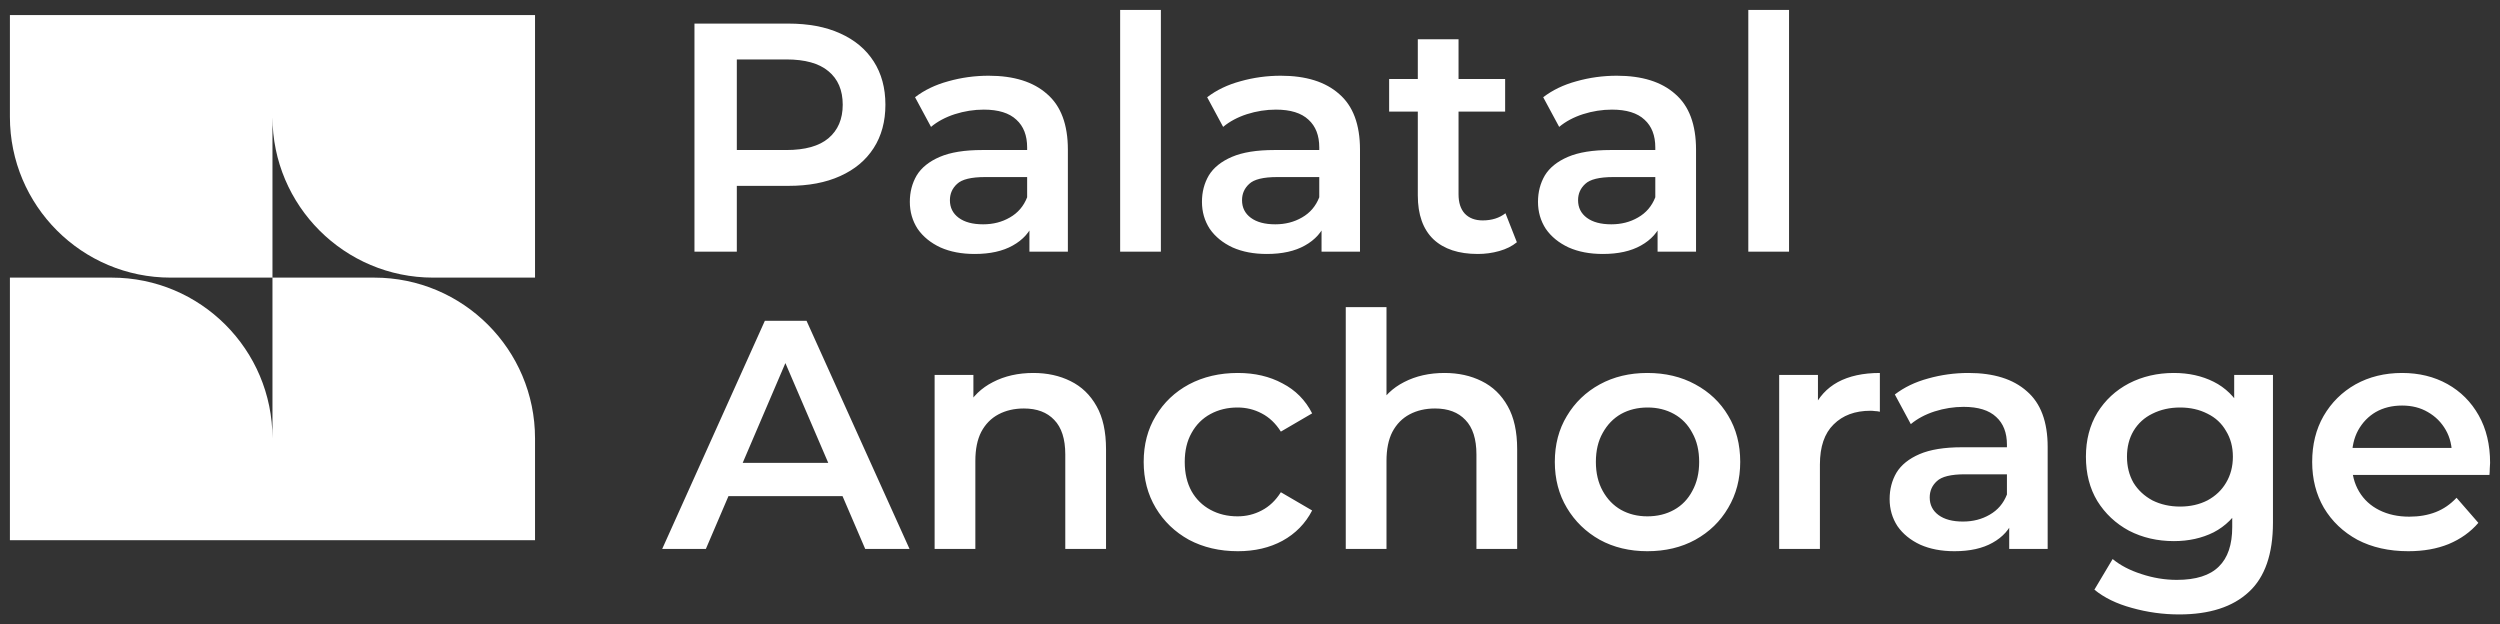
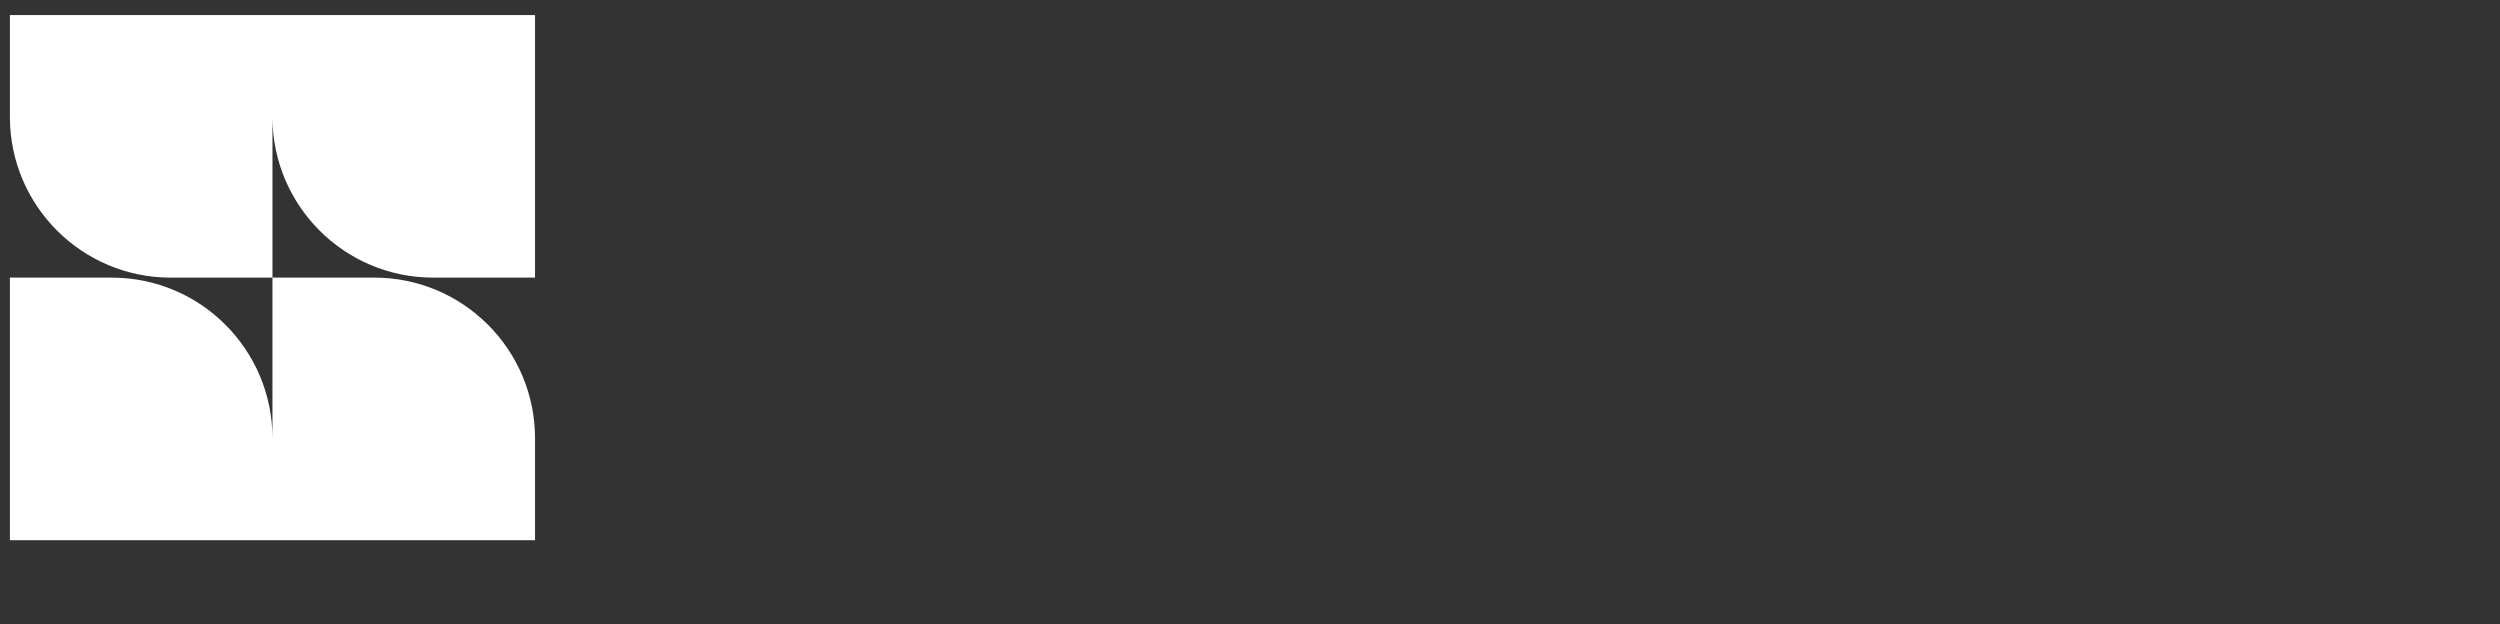
<svg xmlns="http://www.w3.org/2000/svg" viewBox="5999 5325.347 252.324 63.014" data-guides="{&quot;vertical&quot;:[],&quot;horizontal&quot;:[]}">
  <rect x="5999" y="5325.347" width="252.324" height="63.014" fill="#333333" stroke="none" />
-   <path fill="white" stroke="none" fill-opacity="1" stroke-width="1" stroke-opacity="1" font-size-adjust="none" id="tSvgd310da565" title="Path 2" d="M 6069.092 5350.75 C 6069.092 5343.076 6069.092 5335.402 6069.092 5327.728C 6072.249 5327.728 6075.406 5327.728 6078.563 5327.728C 6080.602 5327.728 6082.346 5328.057 6083.793 5328.715C 6085.262 5329.372 6086.391 5330.315 6087.18 5331.543C 6087.97 5332.771 6088.364 5334.229 6088.364 5335.917C 6088.364 5337.605 6087.97 5339.064 6087.18 5340.291C 6086.391 5341.519 6085.262 5342.462 6083.793 5343.12C 6082.346 5343.778 6080.602 5344.106 6078.563 5344.106C 6076.195 5344.106 6073.827 5344.106 6071.459 5344.106C 6072.095 5343.438 6072.731 5342.769 6073.367 5342.1C 6073.367 5344.984 6073.367 5347.867 6073.367 5350.75C 6071.942 5350.75 6070.517 5350.75 6069.092 5350.75ZM 6073.367 5342.561 C 6072.731 5341.87 6072.095 5341.179 6071.459 5340.489C 6073.762 5340.489 6076.064 5340.489 6078.366 5340.489C 6080.252 5340.489 6081.666 5340.094 6082.609 5339.305C 6083.573 5338.493 6084.056 5337.364 6084.056 5335.917C 6084.056 5334.448 6083.573 5333.319 6082.609 5332.53C 6081.666 5331.74 6080.252 5331.346 6078.366 5331.346C 6076.064 5331.346 6073.762 5331.346 6071.459 5331.346C 6072.095 5330.644 6072.731 5329.943 6073.367 5329.241C 6073.367 5333.681 6073.367 5338.121 6073.367 5342.561ZM 6102.899 5350.75 C 6102.899 5349.566 6102.899 5348.382 6102.899 5347.198C 6102.822 5346.946 6102.746 5346.694 6102.669 5346.442C 6102.669 5344.37 6102.669 5342.298 6102.669 5340.226C 6102.669 5339.02 6102.307 5338.088 6101.583 5337.43C 6100.86 5336.75 6099.764 5336.411 6098.294 5336.411C 6097.308 5336.411 6096.332 5336.564 6095.367 5336.871C 6094.425 5337.178 6093.624 5337.605 6092.967 5338.154C 6092.429 5337.156 6091.892 5336.158 6091.355 5335.161C 6092.298 5334.437 6093.416 5333.9 6094.71 5333.549C 6096.025 5333.177 6097.385 5332.99 6098.788 5332.99C 6101.331 5332.99 6103.294 5333.604 6104.675 5334.832C 6106.078 5336.038 6106.78 5337.913 6106.78 5340.456C 6106.78 5343.887 6106.78 5347.319 6106.78 5350.75C 6105.486 5350.75 6104.193 5350.75 6102.899 5350.75ZM 6097.374 5350.98 C 6096.058 5350.98 6094.907 5350.761 6093.92 5350.322C 6092.934 5349.862 6092.166 5349.237 6091.618 5348.448C 6091.092 5347.637 6090.829 5346.727 6090.829 5345.718C 6090.829 5344.731 6091.059 5343.843 6091.52 5343.054C 6092.002 5342.265 6092.78 5341.64 6093.855 5341.179C 6094.929 5340.719 6096.354 5340.489 6098.13 5340.489C 6099.829 5340.489 6101.529 5340.489 6103.228 5340.489C 6103.228 5341.399 6103.228 5342.309 6103.228 5343.218C 6101.627 5343.218 6100.027 5343.218 6098.426 5343.218C 6097.023 5343.218 6096.08 5343.449 6095.598 5343.909C 6095.115 5344.348 6094.874 5344.896 6094.874 5345.554C 6094.874 5346.299 6095.17 5346.891 6095.762 5347.33C 6096.354 5347.768 6097.176 5347.987 6098.229 5347.987C 6099.237 5347.987 6100.136 5347.757 6100.926 5347.297C 6101.737 5346.836 6102.318 5346.157 6102.669 5345.258C 6102.899 5346.08 6103.129 5346.902 6103.359 5347.724C 6102.965 5348.755 6102.252 5349.555 6101.222 5350.125C 6100.213 5350.695 6098.93 5350.98 6097.374 5350.98ZM 6112.056 5350.75 C 6112.056 5342.616 6112.056 5334.481 6112.056 5326.347C 6113.426 5326.347 6114.797 5326.347 6116.167 5326.347C 6116.167 5334.481 6116.167 5342.616 6116.167 5350.75C 6114.797 5350.75 6113.426 5350.75 6112.056 5350.75ZM 6132.383 5350.75 C 6132.383 5349.566 6132.383 5348.382 6132.383 5347.198C 6132.306 5346.946 6132.23 5346.694 6132.153 5346.442C 6132.153 5344.37 6132.153 5342.298 6132.153 5340.226C 6132.153 5339.02 6131.791 5338.088 6131.067 5337.43C 6130.344 5336.75 6129.248 5336.411 6127.779 5336.411C 6126.792 5336.411 6125.816 5336.564 6124.851 5336.871C 6123.909 5337.178 6123.108 5337.605 6122.451 5338.154C 6121.914 5337.156 6121.376 5336.158 6120.839 5335.161C 6121.782 5334.437 6122.9 5333.9 6124.194 5333.549C 6125.509 5333.177 6126.869 5332.99 6128.272 5332.99C 6130.815 5332.99 6132.778 5333.604 6134.159 5334.832C 6135.562 5336.038 6136.264 5337.913 6136.264 5340.456C 6136.264 5343.887 6136.264 5347.319 6136.264 5350.75C 6134.97 5350.75 6133.677 5350.75 6132.383 5350.75ZM 6126.858 5350.98 C 6125.542 5350.98 6124.391 5350.761 6123.404 5350.322C 6122.418 5349.862 6121.65 5349.237 6121.102 5348.448C 6120.576 5347.637 6120.313 5346.727 6120.313 5345.718C 6120.313 5344.731 6120.543 5343.843 6121.004 5343.054C 6121.486 5342.265 6122.264 5341.64 6123.339 5341.179C 6124.413 5340.719 6125.838 5340.489 6127.614 5340.489C 6129.313 5340.489 6131.013 5340.489 6132.712 5340.489C 6132.712 5341.399 6132.712 5342.309 6132.712 5343.218C 6131.111 5343.218 6129.511 5343.218 6127.91 5343.218C 6126.507 5343.218 6125.564 5343.449 6125.082 5343.909C 6124.599 5344.348 6124.358 5344.896 6124.358 5345.554C 6124.358 5346.299 6124.654 5346.891 6125.246 5347.33C 6125.838 5347.768 6126.66 5347.987 6127.713 5347.987C 6128.721 5347.987 6129.62 5347.757 6130.41 5347.297C 6131.221 5346.836 6131.802 5346.157 6132.153 5345.258C 6132.383 5346.08 6132.613 5346.902 6132.843 5347.724C 6132.449 5348.755 6131.736 5349.555 6130.706 5350.125C 6129.697 5350.695 6128.414 5350.98 6126.858 5350.98ZM 6148.15 5350.98 C 6146.221 5350.98 6144.73 5350.487 6143.678 5349.5C 6142.625 5348.492 6142.099 5347.012 6142.099 5345.06C 6142.099 5339.809 6142.099 5334.558 6142.099 5329.307C 6143.469 5329.307 6144.84 5329.307 6146.21 5329.307C 6146.21 5334.525 6146.21 5339.743 6146.21 5344.962C 6146.21 5345.795 6146.418 5346.442 6146.835 5346.902C 6147.273 5347.363 6147.876 5347.593 6148.644 5347.593C 6149.565 5347.593 6150.332 5347.351 6150.946 5346.869C 6151.33 5347.845 6151.713 5348.821 6152.097 5349.796C 6151.615 5350.191 6151.023 5350.487 6150.321 5350.684C 6149.619 5350.882 6148.896 5350.98 6148.15 5350.98ZM 6139.205 5336.608 C 6139.205 5335.512 6139.205 5334.415 6139.205 5333.319C 6143.108 5333.319 6147.01 5333.319 6150.913 5333.319C 6150.913 5334.415 6150.913 5335.512 6150.913 5336.608C 6147.01 5336.608 6143.108 5336.608 6139.205 5336.608ZM 6166.299 5350.75 C 6166.299 5349.566 6166.299 5348.382 6166.299 5347.198C 6166.222 5346.946 6166.146 5346.694 6166.069 5346.442C 6166.069 5344.37 6166.069 5342.298 6166.069 5340.226C 6166.069 5339.02 6165.707 5338.088 6164.984 5337.43C 6164.26 5336.75 6163.164 5336.411 6161.695 5336.411C 6160.708 5336.411 6159.733 5336.564 6158.768 5336.871C 6157.825 5337.178 6157.025 5337.605 6156.367 5338.154C 6155.83 5337.156 6155.292 5336.158 6154.755 5335.161C 6155.698 5334.437 6156.816 5333.9 6158.11 5333.549C 6159.426 5333.177 6160.785 5332.99 6162.188 5332.99C 6164.732 5332.99 6166.694 5333.604 6168.075 5334.832C 6169.479 5336.038 6170.18 5337.913 6170.18 5340.456C 6170.18 5343.887 6170.18 5347.319 6170.18 5350.75C 6168.886 5350.75 6167.593 5350.75 6166.299 5350.75ZM 6160.774 5350.98 C 6159.458 5350.98 6158.307 5350.761 6157.321 5350.322C 6156.334 5349.862 6155.567 5349.237 6155.019 5348.448C 6154.492 5347.637 6154.229 5346.727 6154.229 5345.718C 6154.229 5344.731 6154.459 5343.843 6154.92 5343.054C 6155.402 5342.265 6156.181 5341.64 6157.255 5341.179C 6158.329 5340.719 6159.754 5340.489 6161.53 5340.489C 6163.229 5340.489 6164.929 5340.489 6166.628 5340.489C 6166.628 5341.399 6166.628 5342.309 6166.628 5343.218C 6165.027 5343.218 6163.427 5343.218 6161.826 5343.218C 6160.423 5343.218 6159.48 5343.449 6158.998 5343.909C 6158.516 5344.348 6158.274 5344.896 6158.274 5345.554C 6158.274 5346.299 6158.57 5346.891 6159.162 5347.33C 6159.754 5347.768 6160.577 5347.987 6161.629 5347.987C 6162.638 5347.987 6163.537 5347.757 6164.326 5347.297C 6165.137 5346.836 6165.718 5346.157 6166.069 5345.258C 6166.299 5346.08 6166.53 5346.902 6166.76 5347.724C 6166.365 5348.755 6165.652 5349.555 6164.622 5350.125C 6163.613 5350.695 6162.331 5350.98 6160.774 5350.98ZM 6175.456 5350.75 C 6175.456 5342.616 6175.456 5334.481 6175.456 5326.347C 6176.826 5326.347 6178.197 5326.347 6179.567 5326.347C 6179.567 5334.481 6179.567 5342.616 6179.567 5350.75C 6178.197 5350.75 6176.826 5350.75 6175.456 5350.75ZM 6065.836 5380.75 C 6069.289 5373.076 6072.742 5365.402 6076.195 5357.728C 6077.599 5357.728 6079.002 5357.728 6080.405 5357.728C 6083.869 5365.402 6087.334 5373.076 6090.798 5380.75C 6089.307 5380.75 6087.816 5380.75 6086.325 5380.75C 6083.354 5373.832 6080.383 5366.915 6077.412 5359.997C 6077.982 5359.997 6078.552 5359.997 6079.123 5359.997C 6076.163 5366.915 6073.203 5373.832 6070.243 5380.75C 6068.774 5380.75 6067.305 5380.75 6065.836 5380.75ZM 6070.604 5375.422 C 6070.988 5374.304 6071.372 5373.186 6071.756 5372.067C 6075.899 5372.067 6080.043 5372.067 6084.187 5372.067C 6084.571 5373.186 6084.955 5374.304 6085.338 5375.422C 6080.427 5375.422 6075.516 5375.422 6070.604 5375.422ZM 6103.296 5362.99 C 6104.7 5362.99 6105.949 5363.264 6107.046 5363.812C 6108.164 5364.36 6109.041 5365.205 6109.677 5366.345C 6110.313 5367.463 6110.631 5368.91 6110.631 5370.686C 6110.631 5374.041 6110.631 5377.395 6110.631 5380.75C 6109.26 5380.75 6107.89 5380.75 6106.519 5380.75C 6106.519 5377.571 6106.519 5374.392 6106.519 5371.212C 6106.519 5369.656 6106.147 5368.493 6105.401 5367.726C 6104.678 5366.959 6103.658 5366.575 6102.343 5366.575C 6101.378 5366.575 6100.523 5366.772 6099.777 5367.167C 6099.032 5367.562 6098.451 5368.154 6098.034 5368.943C 6097.64 5369.71 6097.442 5370.686 6097.442 5371.87C 6097.442 5374.83 6097.442 5377.79 6097.442 5380.75C 6096.072 5380.75 6094.702 5380.75 6093.331 5380.75C 6093.331 5374.896 6093.331 5369.042 6093.331 5363.188C 6094.636 5363.188 6095.94 5363.188 6097.245 5363.188C 6097.245 5364.766 6097.245 5366.345 6097.245 5367.923C 6097.015 5367.441 6096.784 5366.959 6096.554 5366.476C 6097.168 5365.358 6098.056 5364.503 6099.218 5363.911C 6100.402 5363.297 6101.762 5362.99 6103.296 5362.99ZM 6123.935 5380.98 C 6122.094 5380.98 6120.449 5380.596 6119.002 5379.829C 6117.577 5379.04 6116.459 5377.965 6115.648 5376.606C 6114.836 5375.247 6114.431 5373.701 6114.431 5371.969C 6114.431 5370.215 6114.836 5368.669 6115.648 5367.332C 6116.459 5365.972 6117.577 5364.909 6119.002 5364.141C 6120.449 5363.374 6122.094 5362.99 6123.935 5362.99C 6125.646 5362.99 6127.148 5363.341 6128.441 5364.043C 6129.757 5364.722 6130.754 5365.731 6131.434 5367.068C 6130.382 5367.682 6129.329 5368.296 6128.277 5368.91C 6127.751 5368.077 6127.104 5367.463 6126.336 5367.068C 6125.591 5366.674 6124.78 5366.476 6123.903 5366.476C 6122.894 5366.476 6121.984 5366.696 6121.173 5367.134C 6120.362 5367.573 6119.726 5368.208 6119.265 5369.042C 6118.805 5369.853 6118.575 5370.829 6118.575 5371.969C 6118.575 5373.109 6118.805 5374.096 6119.265 5374.929C 6119.726 5375.74 6120.362 5376.365 6121.173 5376.803C 6121.984 5377.242 6122.894 5377.461 6123.903 5377.461C 6124.78 5377.461 6125.591 5377.264 6126.336 5376.869C 6127.104 5376.475 6127.751 5375.861 6128.277 5375.027C 6129.329 5375.641 6130.382 5376.255 6131.434 5376.869C 6130.754 5378.185 6129.757 5379.204 6128.441 5379.928C 6127.148 5380.629 6125.646 5380.98 6123.935 5380.98ZM 6144.792 5362.99 C 6146.196 5362.99 6147.445 5363.264 6148.542 5363.812C 6149.66 5364.36 6150.537 5365.205 6151.173 5366.345C 6151.809 5367.463 6152.127 5368.91 6152.127 5370.686C 6152.127 5374.041 6152.127 5377.395 6152.127 5380.75C 6150.757 5380.75 6149.386 5380.75 6148.016 5380.75C 6148.016 5377.571 6148.016 5374.392 6148.016 5371.212C 6148.016 5369.656 6147.643 5368.493 6146.897 5367.726C 6146.174 5366.959 6145.154 5366.575 6143.839 5366.575C 6142.874 5366.575 6142.019 5366.772 6141.273 5367.167C 6140.528 5367.562 6139.947 5368.154 6139.53 5368.943C 6139.136 5369.71 6138.938 5370.686 6138.938 5371.87C 6138.938 5374.83 6138.938 5377.79 6138.938 5380.75C 6137.568 5380.75 6136.197 5380.75 6134.827 5380.75C 6134.827 5372.616 6134.827 5364.481 6134.827 5356.347C 6136.197 5356.347 6137.568 5356.347 6138.938 5356.347C 6138.938 5360.206 6138.938 5364.065 6138.938 5367.923C 6138.642 5367.441 6138.346 5366.959 6138.05 5366.476C 6138.664 5365.358 6139.552 5364.503 6140.714 5363.911C 6141.898 5363.297 6143.258 5362.99 6144.792 5362.99ZM 6165.267 5380.98 C 6163.469 5380.98 6161.869 5380.596 6160.465 5379.829C 6159.062 5379.04 6157.955 5377.965 6157.144 5376.606C 6156.332 5375.247 6155.927 5373.701 6155.927 5371.969C 6155.927 5370.215 6156.332 5368.669 6157.144 5367.332C 6157.955 5365.972 6159.062 5364.909 6160.465 5364.141C 6161.869 5363.374 6163.469 5362.99 6165.267 5362.99C 6167.087 5362.99 6168.699 5363.374 6170.102 5364.141C 6171.527 5364.909 6172.634 5365.961 6173.424 5367.299C 6174.235 5368.636 6174.64 5370.193 6174.64 5371.969C 6174.64 5373.701 6174.235 5375.247 6173.424 5376.606C 6172.634 5377.965 6171.527 5379.04 6170.102 5379.829C 6168.699 5380.596 6167.087 5380.98 6165.267 5380.98ZM 6165.267 5377.461 C 6166.276 5377.461 6167.175 5377.242 6167.964 5376.803C 6168.753 5376.365 6169.367 5375.729 6169.806 5374.896C 6170.266 5374.063 6170.496 5373.087 6170.496 5371.969C 6170.496 5370.829 6170.266 5369.853 6169.806 5369.042C 6169.367 5368.208 6168.753 5367.573 6167.964 5367.134C 6167.175 5366.696 6166.287 5366.476 6165.3 5366.476C 6164.291 5366.476 6163.392 5366.696 6162.603 5367.134C 6161.836 5367.573 6161.222 5368.208 6160.761 5369.042C 6160.301 5369.853 6160.071 5370.829 6160.071 5371.969C 6160.071 5373.087 6160.301 5374.063 6160.761 5374.896C 6161.222 5375.729 6161.836 5376.365 6162.603 5376.803C 6163.392 5377.242 6164.28 5377.461 6165.267 5377.461ZM 6178.572 5380.75 C 6178.572 5374.896 6178.572 5369.042 6178.572 5363.188C 6179.876 5363.188 6181.181 5363.188 6182.485 5363.188C 6182.485 5364.799 6182.485 5366.411 6182.485 5368.022C 6182.332 5367.551 6182.178 5367.079 6182.025 5366.608C 6182.551 5365.424 6183.373 5364.525 6184.492 5363.911C 6185.632 5363.297 6187.046 5362.99 6188.734 5362.99C 6188.734 5364.295 6188.734 5365.599 6188.734 5366.904C 6188.559 5366.86 6188.394 5366.838 6188.241 5366.838C 6188.087 5366.816 6187.934 5366.805 6187.78 5366.805C 6186.224 5366.805 6184.985 5367.266 6184.064 5368.187C 6183.143 5369.086 6182.683 5370.434 6182.683 5372.232C 6182.683 5375.071 6182.683 5377.911 6182.683 5380.75C 6181.313 5380.75 6179.942 5380.75 6178.572 5380.75ZM 6201.789 5380.75 C 6201.789 5379.566 6201.789 5378.382 6201.789 5377.198C 6201.712 5376.946 6201.636 5376.694 6201.559 5376.442C 6201.559 5374.37 6201.559 5372.298 6201.559 5370.226C 6201.559 5369.02 6201.197 5368.088 6200.474 5367.43C 6199.75 5366.75 6198.654 5366.411 6197.185 5366.411C 6196.198 5366.411 6195.223 5366.564 6194.258 5366.871C 6193.315 5367.178 6192.515 5367.605 6191.857 5368.154C 6191.32 5367.156 6190.782 5366.158 6190.245 5365.161C 6191.188 5364.437 6192.306 5363.9 6193.6 5363.549C 6194.916 5363.177 6196.275 5362.99 6197.678 5362.99C 6200.222 5362.99 6202.184 5363.604 6203.565 5364.832C 6204.969 5366.038 6205.67 5367.913 6205.67 5370.456C 6205.67 5373.887 6205.67 5377.319 6205.67 5380.75C 6204.376 5380.75 6203.083 5380.75 6201.789 5380.75ZM 6196.264 5380.98 C 6194.949 5380.98 6193.797 5380.761 6192.811 5380.322C 6191.824 5379.862 6191.057 5379.237 6190.509 5378.448C 6189.982 5377.637 6189.719 5376.727 6189.719 5375.718C 6189.719 5374.731 6189.949 5373.843 6190.41 5373.054C 6190.892 5372.265 6191.671 5371.64 6192.745 5371.179C 6193.819 5370.719 6195.245 5370.489 6197.021 5370.489C 6198.72 5370.489 6200.419 5370.489 6202.118 5370.489C 6202.118 5371.399 6202.118 5372.309 6202.118 5373.218C 6200.518 5373.218 6198.917 5373.218 6197.317 5373.218C 6195.913 5373.218 6194.97 5373.449 6194.488 5373.909C 6194.006 5374.348 6193.765 5374.896 6193.765 5375.554C 6193.765 5376.299 6194.061 5376.891 6194.653 5377.33C 6195.245 5377.768 6196.067 5377.987 6197.119 5377.987C 6198.128 5377.987 6199.027 5377.757 6199.816 5377.297C 6200.627 5376.836 6201.208 5376.157 6201.559 5375.258C 6201.789 5376.08 6202.02 5376.902 6202.25 5377.724C 6201.855 5378.755 6201.143 5379.555 6200.112 5380.125C 6199.103 5380.695 6197.821 5380.98 6196.264 5380.98ZM 6218.937 5387.361 C 6217.315 5387.361 6215.725 5387.141 6214.169 5386.703C 6212.634 5386.286 6211.373 5385.672 6210.386 5384.861C 6211 5383.831 6211.614 5382.8 6212.228 5381.77C 6212.996 5382.405 6213.96 5382.91 6215.122 5383.282C 6216.306 5383.677 6217.501 5383.874 6218.707 5383.874C 6220.637 5383.874 6222.051 5383.425 6222.95 5382.526C 6223.849 5381.649 6224.298 5380.322 6224.298 5378.547C 6224.298 5377.505 6224.298 5376.464 6224.298 5375.422C 6224.408 5374.096 6224.517 5372.769 6224.627 5371.443C 6224.583 5370.116 6224.54 5368.789 6224.496 5367.463C 6224.496 5366.038 6224.496 5364.613 6224.496 5363.188C 6225.8 5363.188 6227.105 5363.188 6228.409 5363.188C 6228.409 5368.154 6228.409 5373.12 6228.409 5378.086C 6228.409 5381.265 6227.598 5383.6 6225.976 5385.091C 6224.353 5386.604 6222.007 5387.361 6218.937 5387.361ZM 6218.411 5379.961 C 6216.745 5379.961 6215.232 5379.61 6213.873 5378.908C 6212.535 5378.185 6211.472 5377.187 6210.682 5375.915C 6209.915 5374.644 6209.531 5373.153 6209.531 5371.443C 6209.531 5369.754 6209.915 5368.274 6210.682 5367.003C 6211.472 5365.731 6212.535 5364.744 6213.873 5364.043C 6215.232 5363.341 6216.745 5362.99 6218.411 5362.99C 6219.902 5362.99 6221.24 5363.286 6222.424 5363.878C 6223.608 5364.47 6224.55 5365.391 6225.252 5366.641C 6225.976 5367.891 6226.337 5369.491 6226.337 5371.443C 6226.337 5373.394 6225.976 5375.006 6225.252 5376.277C 6224.55 5377.527 6223.608 5378.459 6222.424 5379.073C 6221.24 5379.665 6219.902 5379.961 6218.411 5379.961ZM 6219.036 5376.475 C 6220.067 5376.475 6220.987 5376.266 6221.799 5375.85C 6222.61 5375.411 6223.235 5374.819 6223.673 5374.074C 6224.134 5373.306 6224.364 5372.429 6224.364 5371.443C 6224.364 5370.456 6224.134 5369.59 6223.673 5368.844C 6223.235 5368.077 6222.61 5367.496 6221.799 5367.101C 6220.987 5366.685 6220.067 5366.476 6219.036 5366.476C 6218.006 5366.476 6217.074 5366.685 6216.241 5367.101C 6215.429 5367.496 6214.793 5368.077 6214.333 5368.844C 6213.894 5369.59 6213.675 5370.456 6213.675 5371.443C 6213.675 5372.429 6213.894 5373.306 6214.333 5374.074C 6214.793 5374.819 6215.429 5375.411 6216.241 5375.85C 6217.074 5376.266 6218.006 5376.475 6219.036 5376.475ZM 6242.069 5380.98 C 6240.118 5380.98 6238.407 5380.596 6236.938 5379.829C 6235.491 5379.04 6234.362 5377.965 6233.551 5376.606C 6232.762 5375.247 6232.367 5373.701 6232.367 5371.969C 6232.367 5370.215 6232.751 5368.669 6233.518 5367.332C 6234.307 5365.972 6235.382 5364.909 6236.741 5364.141C 6238.122 5363.374 6239.69 5362.99 6241.444 5362.99C 6243.154 5362.99 6244.678 5363.363 6246.016 5364.108C 6247.353 5364.854 6248.406 5365.906 6249.173 5367.266C 6249.94 5368.625 6250.324 5370.226 6250.324 5372.067C 6250.324 5372.243 6250.313 5372.44 6250.291 5372.659C 6250.291 5372.879 6250.28 5373.087 6250.258 5373.284C 6245.38 5373.284 6240.501 5373.284 6235.623 5373.284C 6235.623 5372.374 6235.623 5371.465 6235.623 5370.555C 6239.778 5370.555 6243.933 5370.555 6248.088 5370.555C 6247.551 5370.84 6247.013 5371.125 6246.476 5371.41C 6246.498 5370.401 6246.29 5369.513 6245.851 5368.746C 6245.413 5367.978 6244.81 5367.375 6244.042 5366.937C 6243.297 5366.498 6242.431 5366.279 6241.444 5366.279C 6240.436 5366.279 6239.548 5366.498 6238.78 5366.937C 6238.035 5367.375 6237.443 5367.989 6237.004 5368.779C 6236.588 5369.546 6236.379 5370.456 6236.379 5371.508C 6236.379 5371.728 6236.379 5371.947 6236.379 5372.166C 6236.379 5373.218 6236.621 5374.15 6237.103 5374.962C 6237.585 5375.773 6238.265 5376.398 6239.142 5376.836C 6240.019 5377.275 6241.028 5377.494 6242.168 5377.494C 6243.154 5377.494 6244.042 5377.341 6244.832 5377.034C 6245.621 5376.727 6246.323 5376.244 6246.937 5375.587C 6247.671 5376.431 6248.406 5377.275 6249.14 5378.119C 6248.351 5379.04 6247.353 5379.752 6246.147 5380.257C 6244.963 5380.739 6243.604 5380.98 6242.069 5380.98Z" />
  <path fill="white" stroke="none" fill-opacity="1" stroke-width="1" stroke-opacity="1" clip-rule="evenodd" fill-rule="evenodd" font-size-adjust="none" id="tSvgfbeab6fe34" title="Path 3" d="M 6000 5337.143 C 6000 5346.103 6007.264 5353.367 6016.225 5353.367C 6019.65 5353.367 6023.075 5353.367 6026.5 5353.367C 6026.5 5358.774 6026.5 5364.18 6026.5 5369.586C 6026.497 5360.628 6019.234 5353.367 6010.275 5353.367C 6006.85 5353.367 6003.425 5353.367 6000 5353.367C 6000 5362.201 6000 5371.034 6000 5379.867C 6008.833 5379.867 6017.667 5379.867 6026.5 5379.867C 6035.333 5379.867 6044.167 5379.867 6053 5379.867C 6053 5376.442 6053 5373.017 6053 5369.592C 6053 5360.631 6045.736 5353.367 6036.775 5353.367C 6033.35 5353.367 6029.925 5353.367 6026.5 5353.367C 6026.5 5347.963 6026.5 5342.558 6026.5 5337.154C 6026.506 5346.109 6033.768 5353.367 6042.725 5353.367C 6046.15 5353.367 6049.575 5353.367 6053 5353.367C 6053 5344.534 6053 5335.701 6053 5326.867C 6044.167 5326.867 6035.333 5326.867 6026.5 5326.867C 6017.667 5326.867 6008.833 5326.867 6000 5326.867C 6000 5330.292 6000 5333.718 6000 5337.143Z" />
  <defs />
</svg>